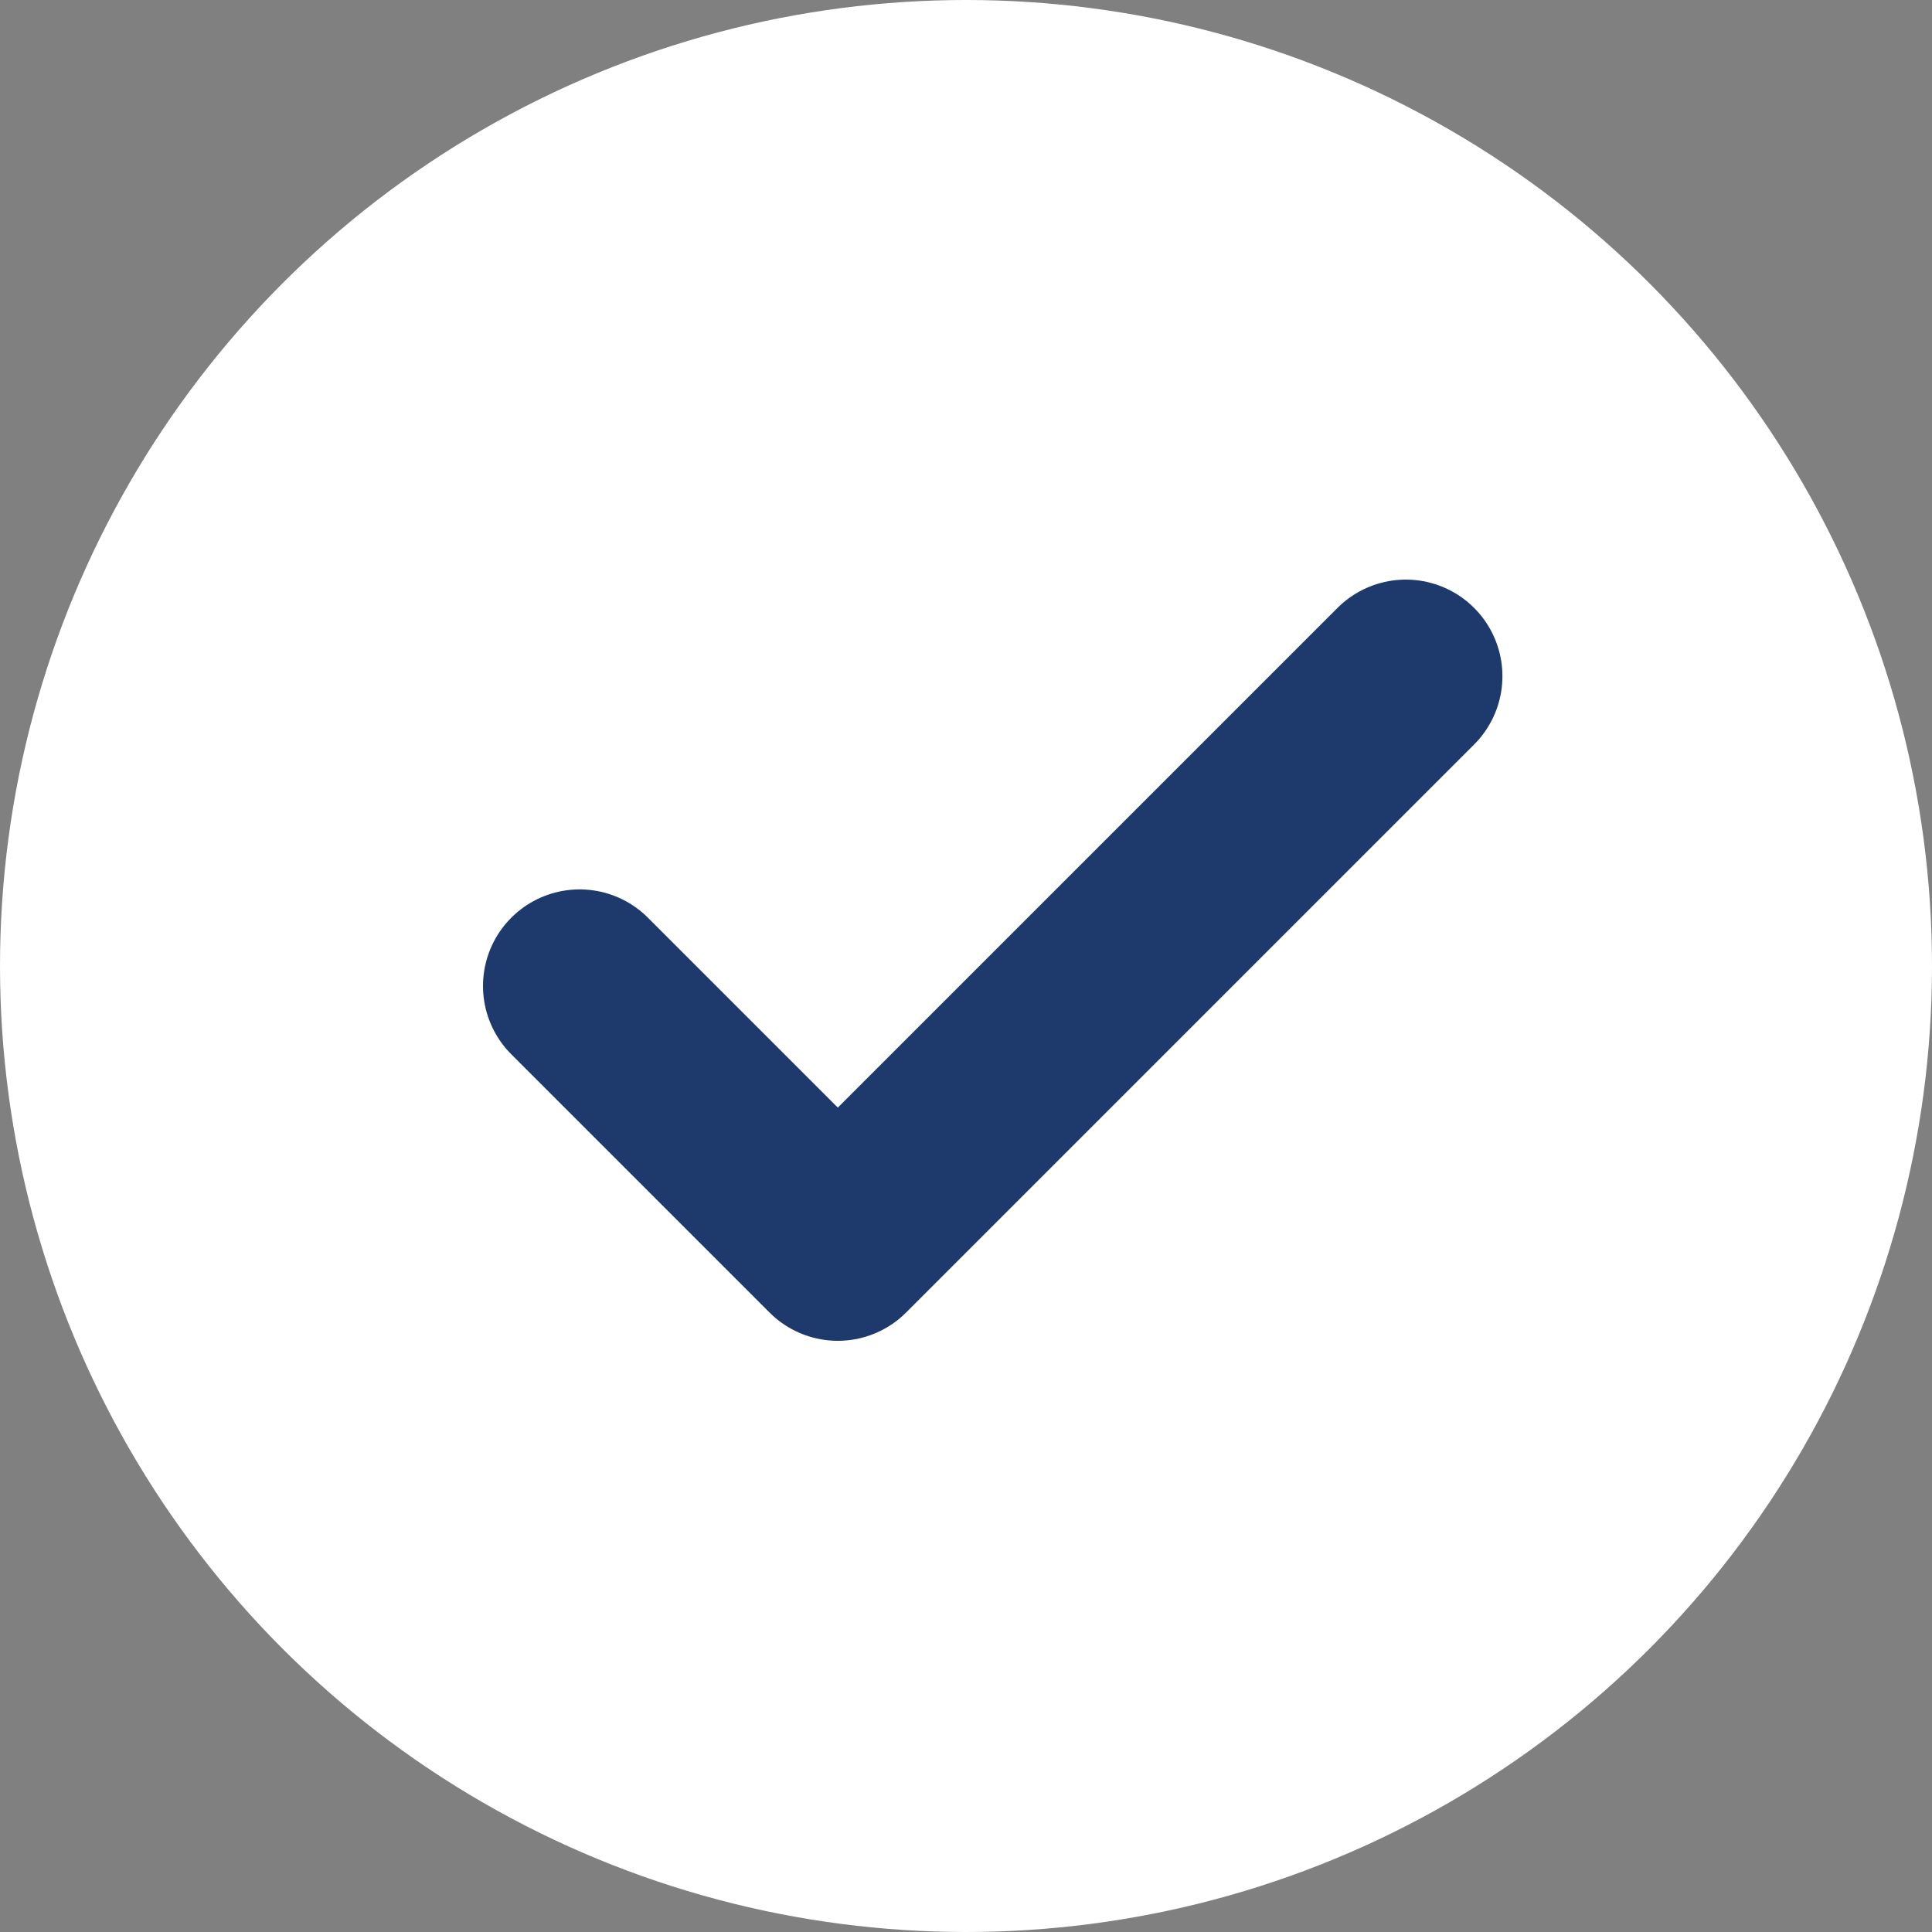
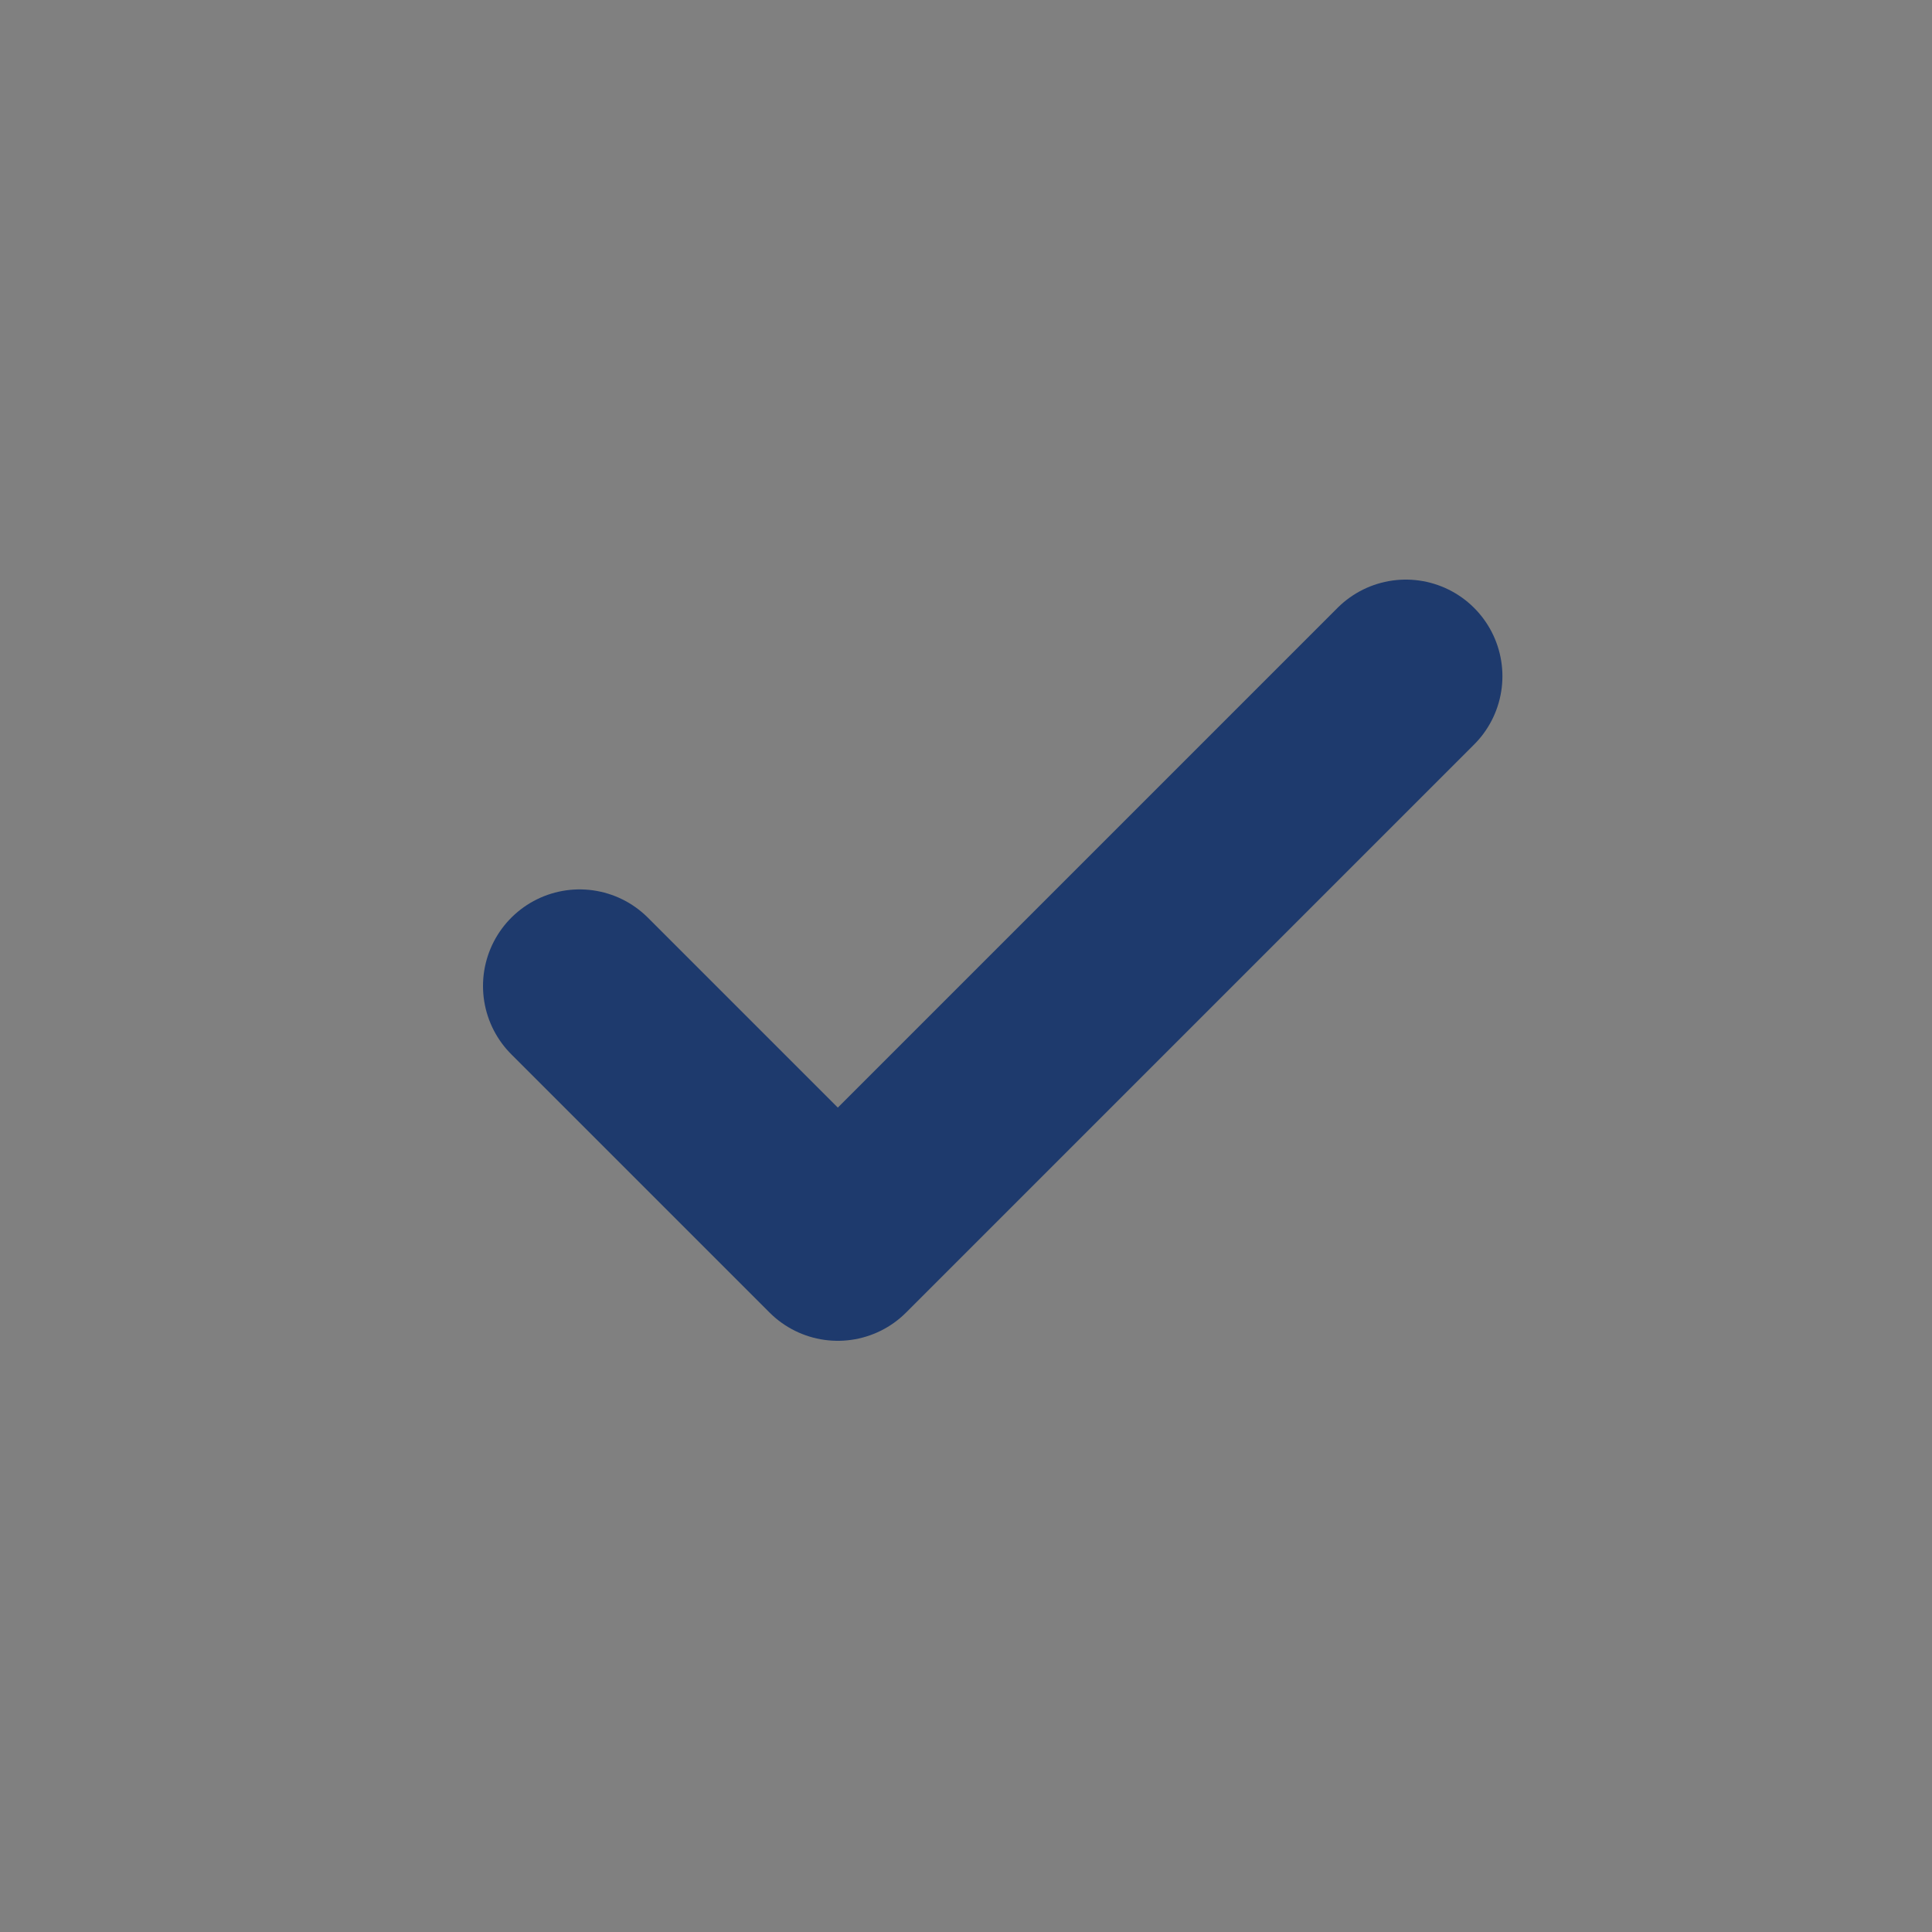
<svg xmlns="http://www.w3.org/2000/svg" width="20" height="20" viewBox="0 0 20 20" fill="none">
  <rect x="0" y="0" width="20" height="20" fill="#808080" stroke="none" />
-   <circle cx="10" cy="10" r="10" fill="white" />
  <path d="M14.553 7L8.673 12.88L6 10.207" stroke="#1E3A6D" stroke-width="2" stroke-linecap="round" stroke-linejoin="round" />
</svg>